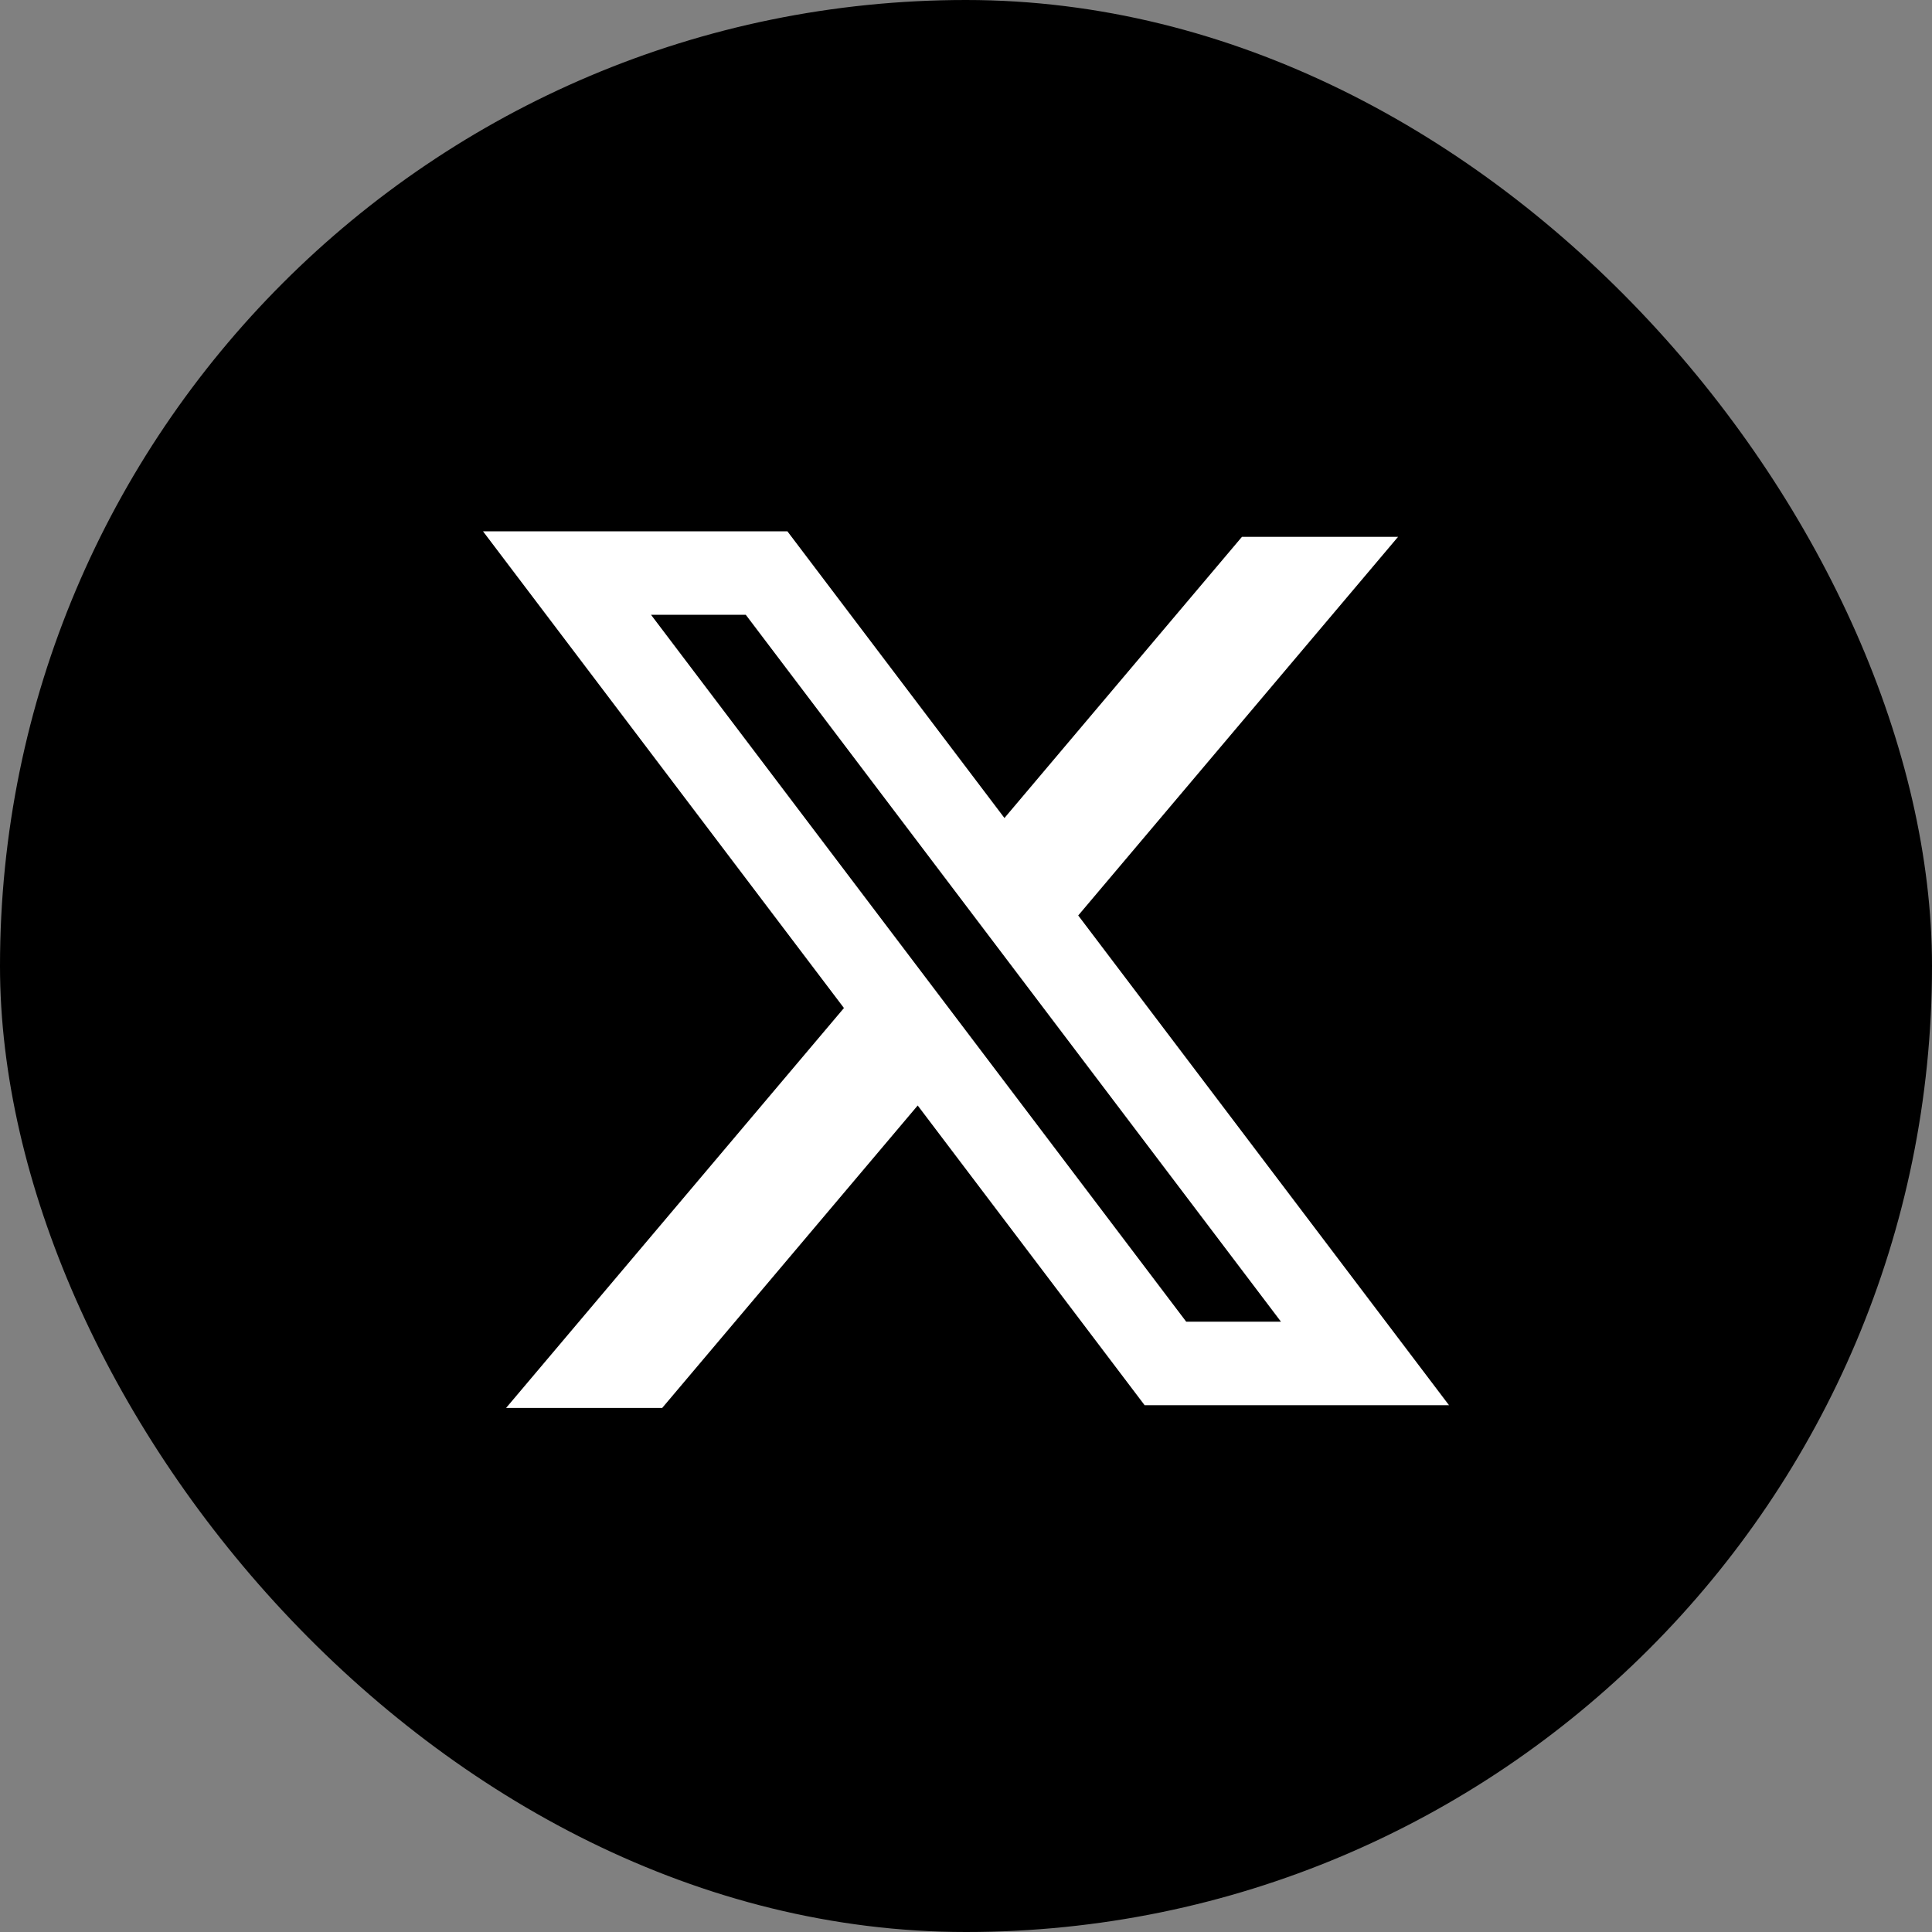
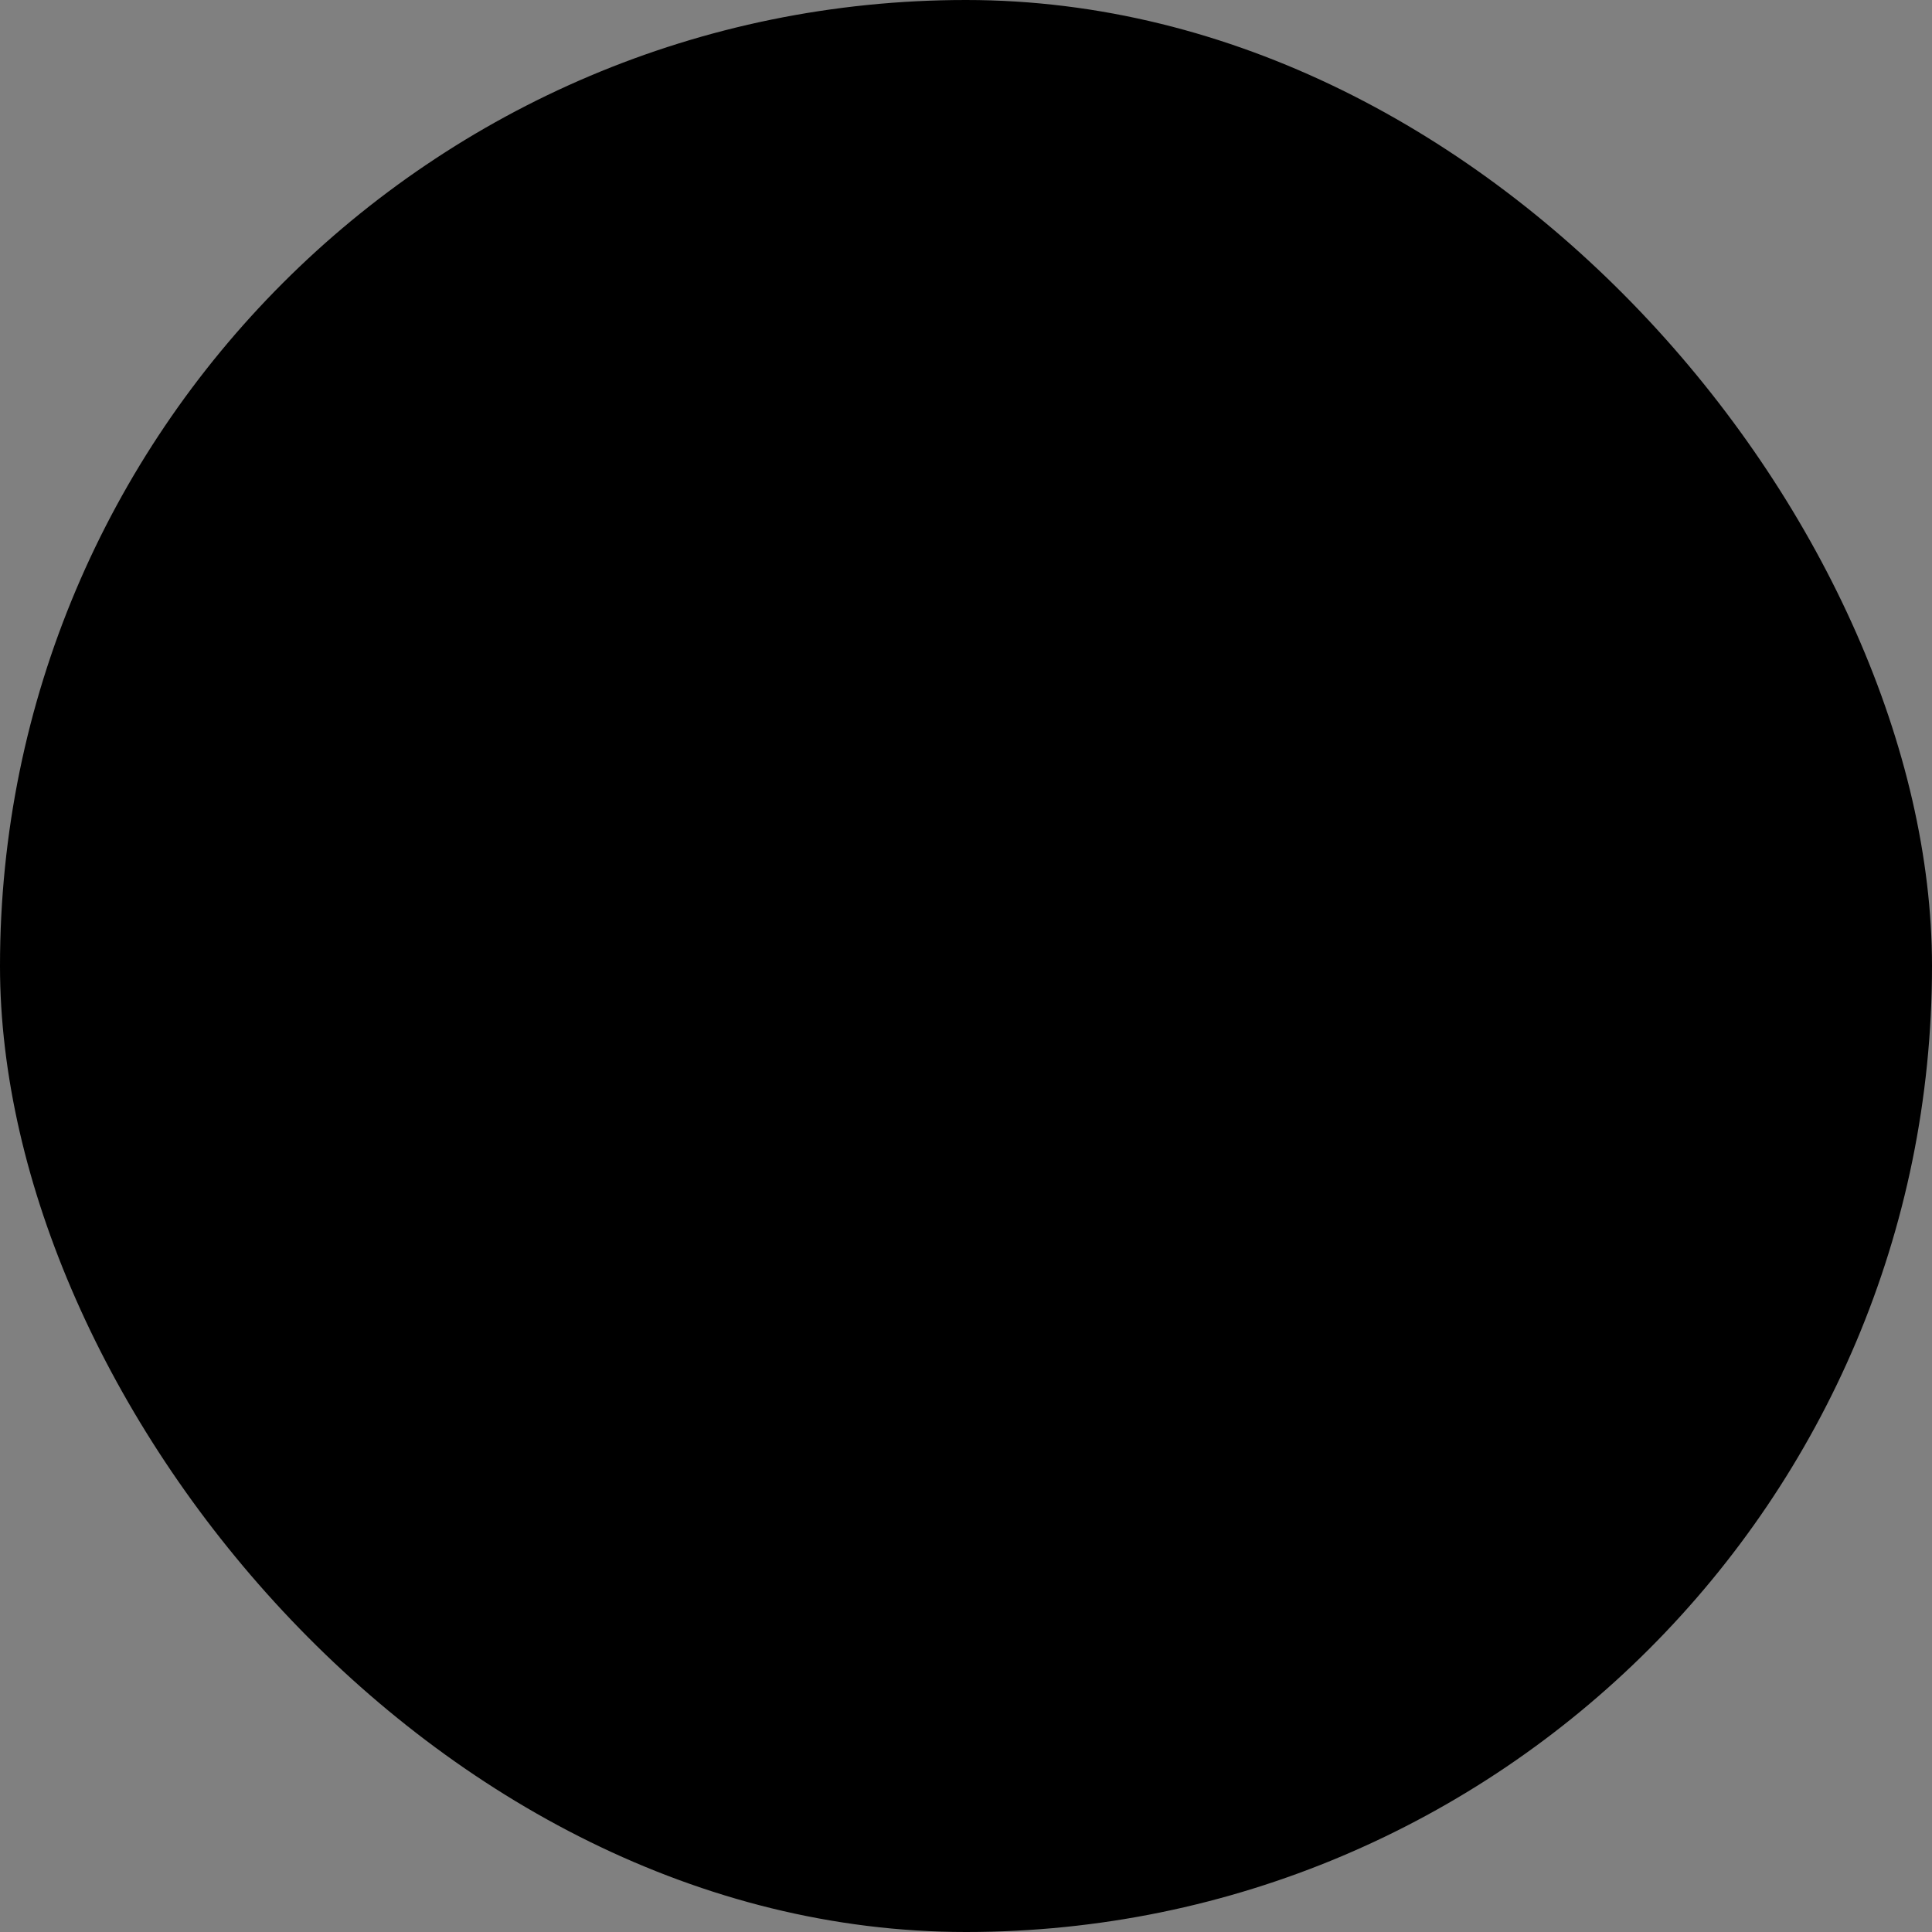
<svg xmlns="http://www.w3.org/2000/svg" width="40" height="40" viewBox="0 0 40 40" fill="none">
  <rect x="0" y="0" width="40" height="40" fill="#808080" stroke="none" />
  <rect width="40" height="40" rx="20" fill="black" />
-   <path fill-rule="evenodd" clip-rule="evenodd" d="M16.302 11H10L17.473 20.87L10.478 29.15H13.71L19 22.888L23.698 29.093H30L22.31 18.936L22.324 18.953L28.945 11.115H25.713L20.796 16.936L16.302 11ZM13.479 12.729H15.441L26.521 27.364H24.559L13.479 12.729Z" fill="white" />
</svg>